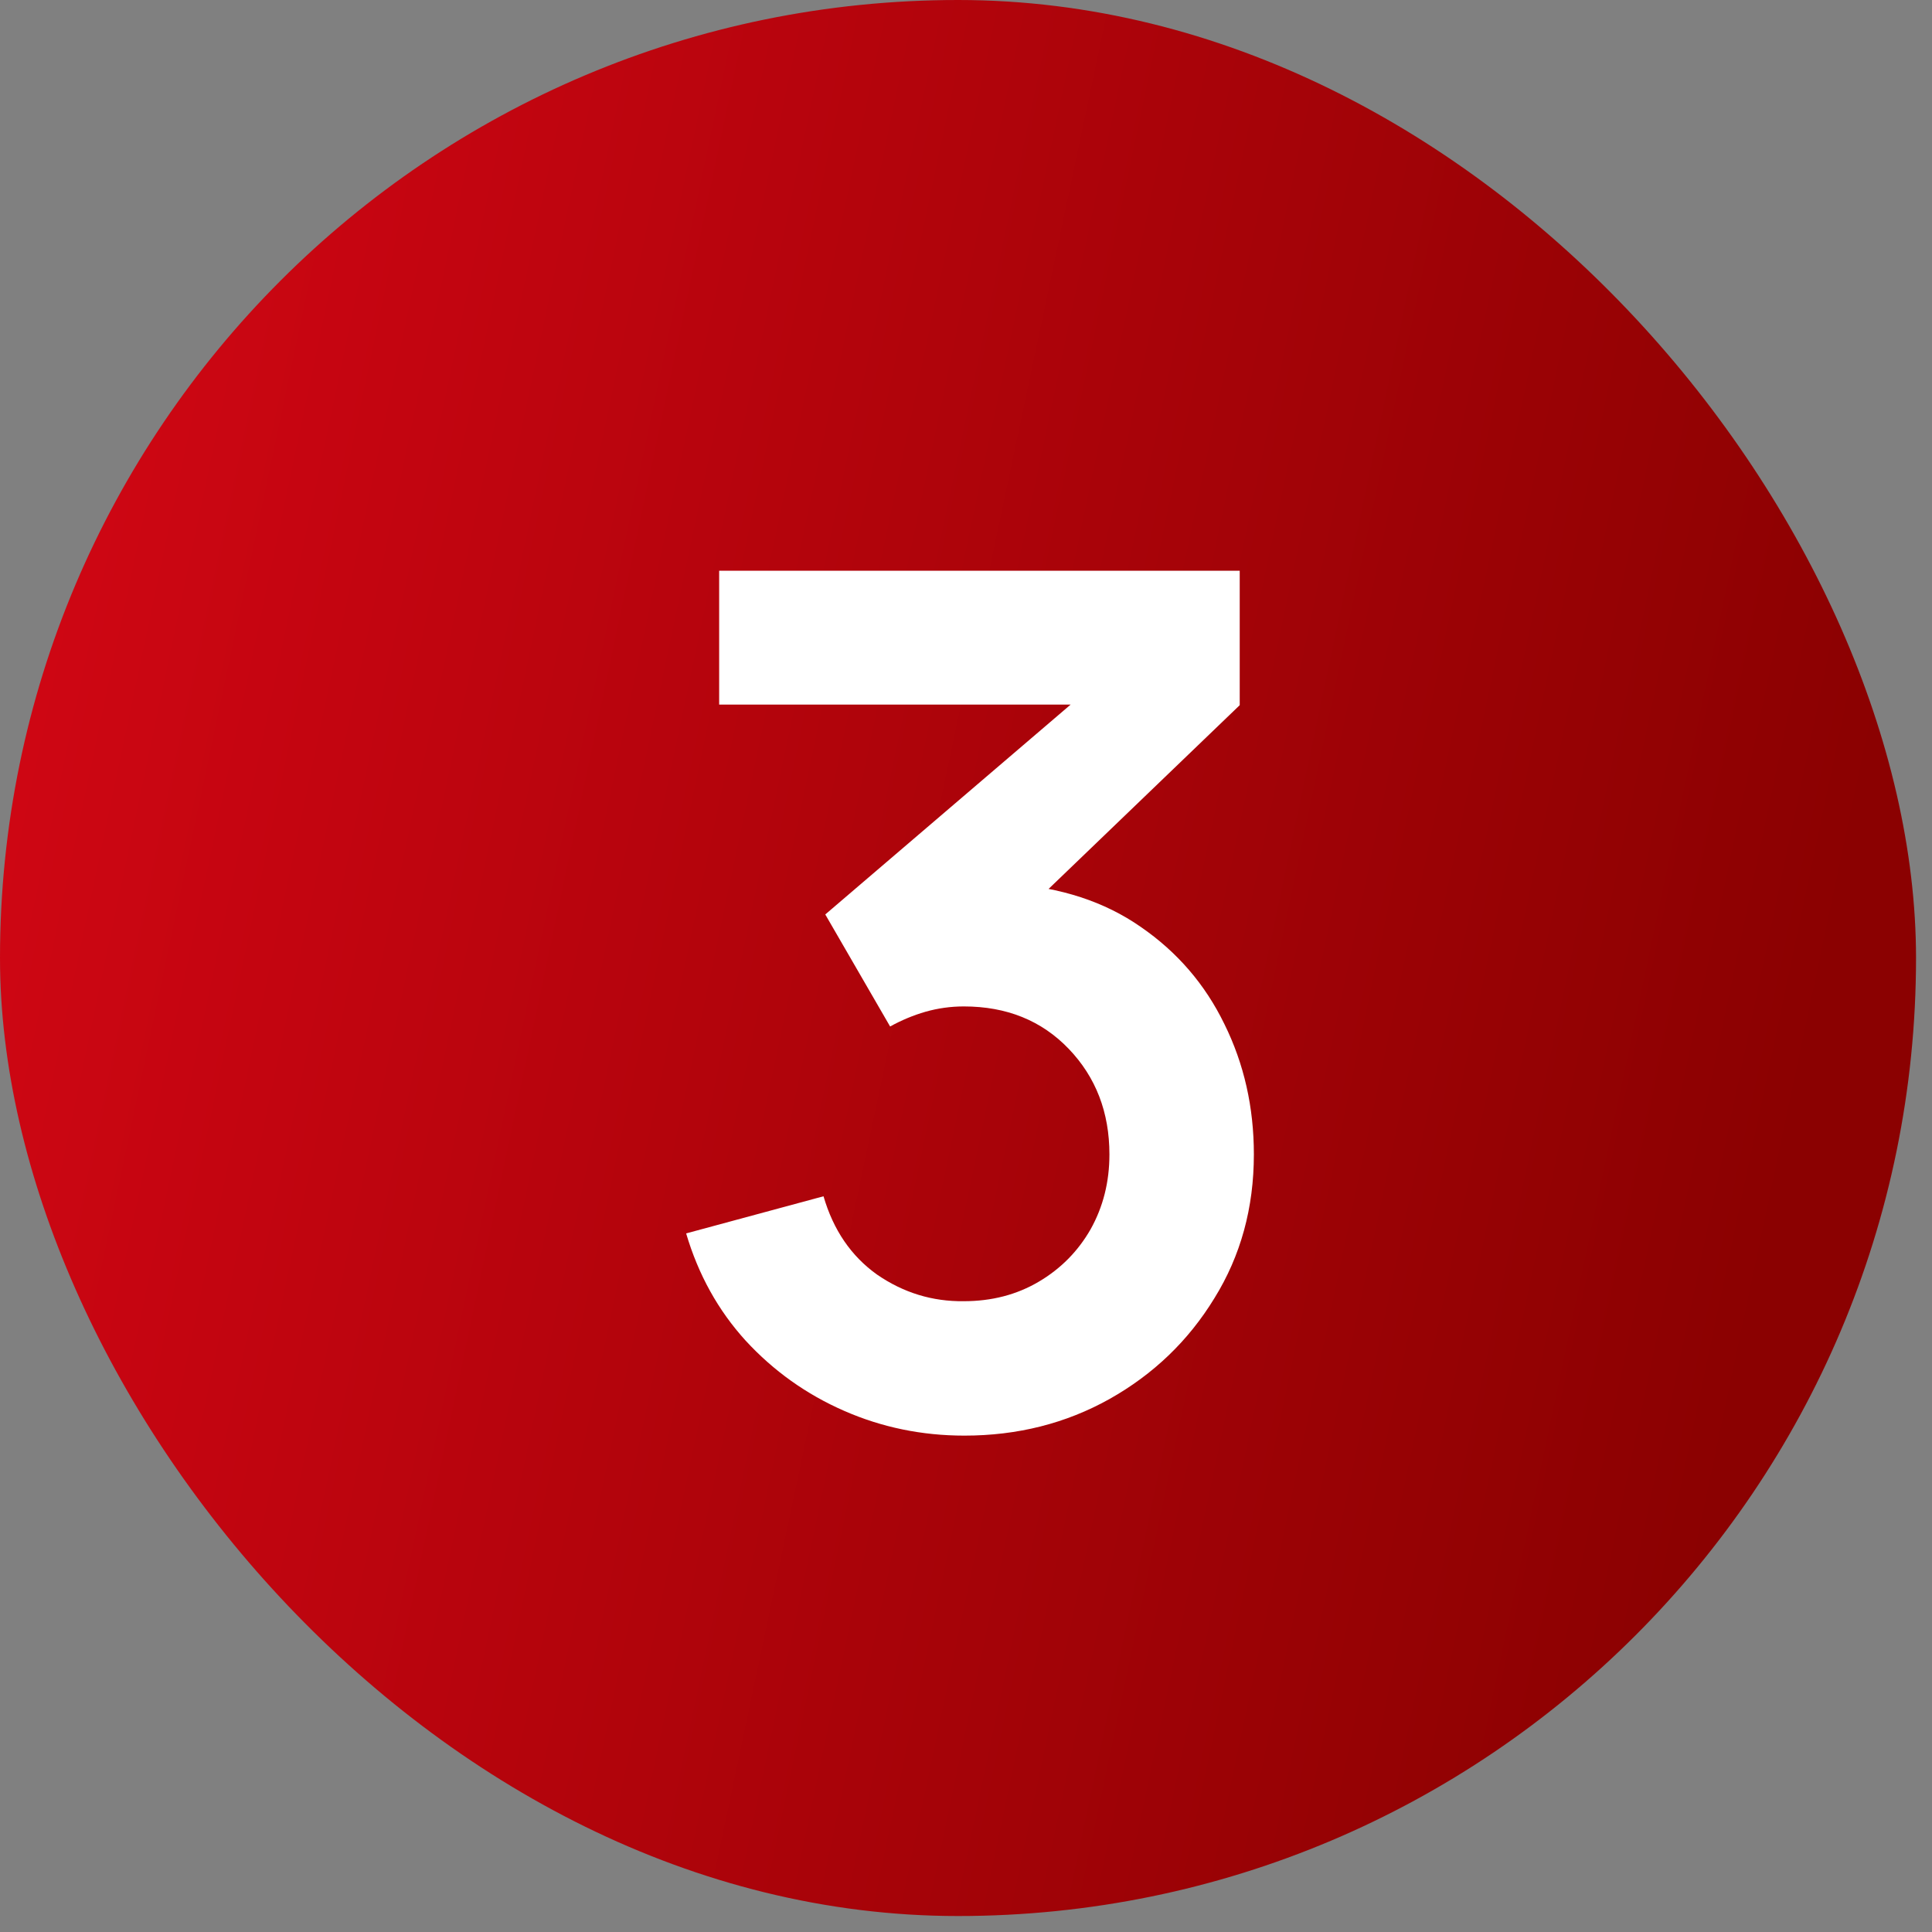
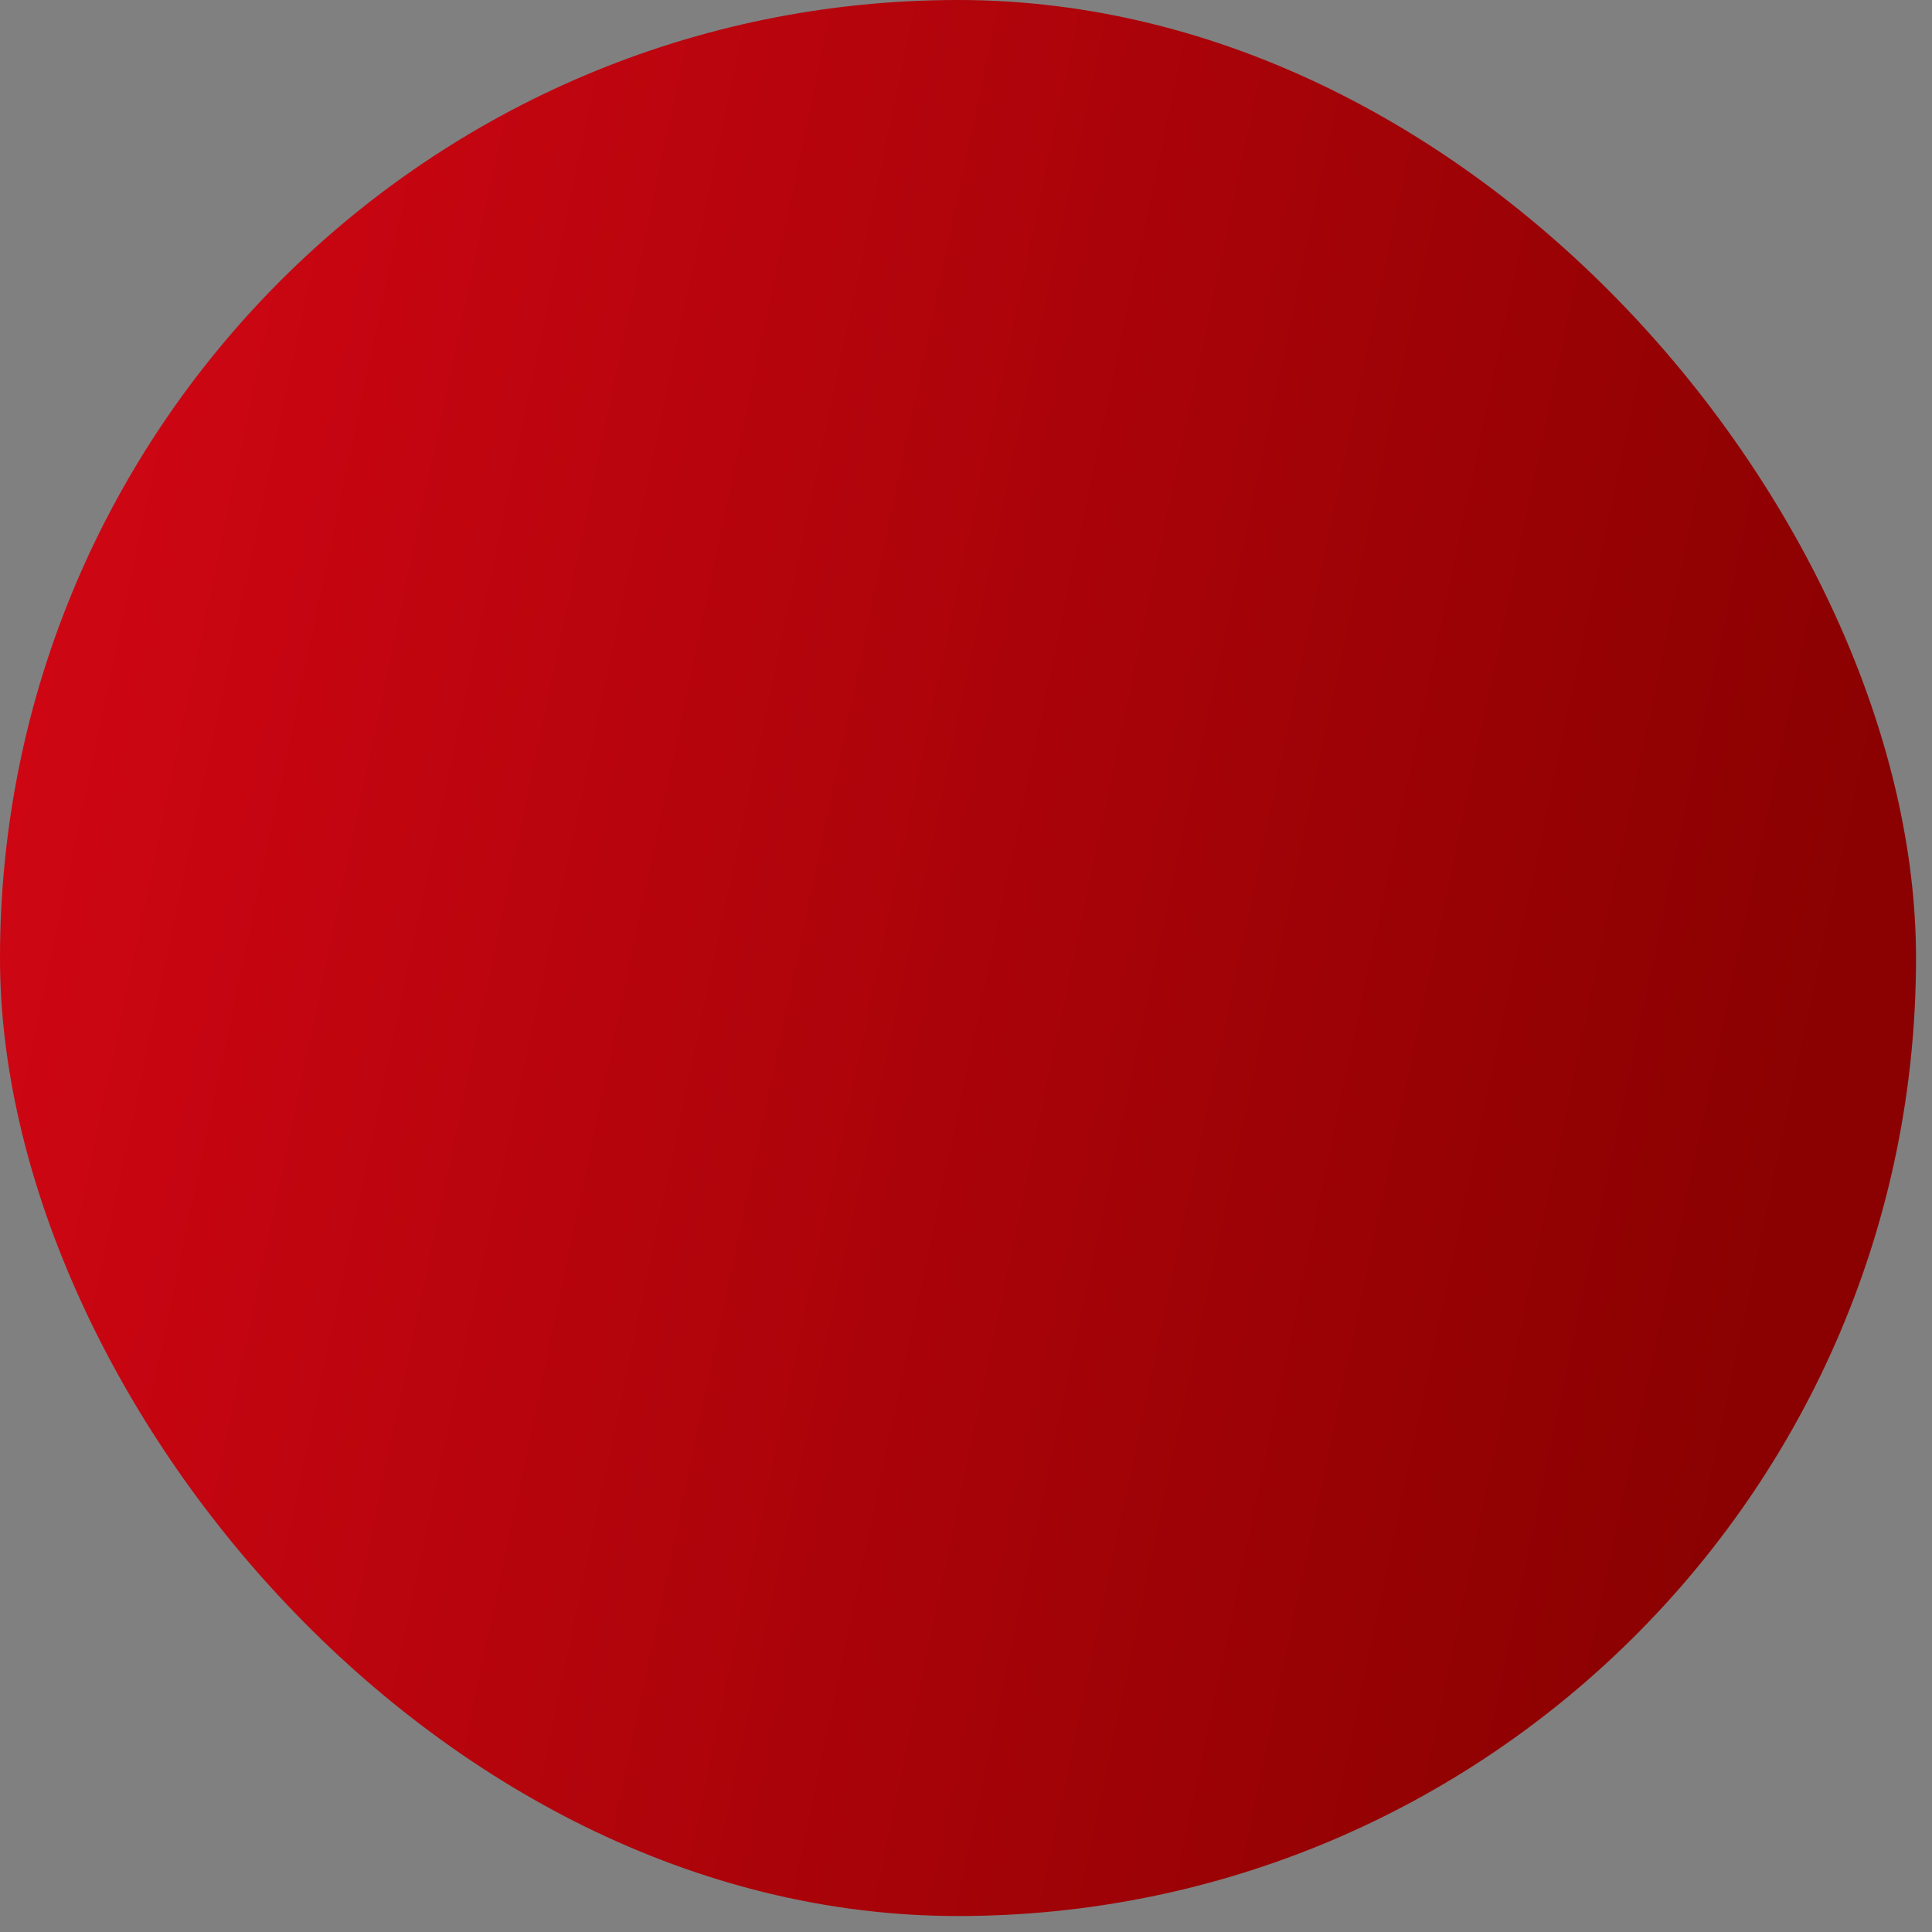
<svg xmlns="http://www.w3.org/2000/svg" width="68" height="68" viewBox="0 0 68 68" fill="none">
  <rect x="0" y="0" width="68" height="68" fill="#808080" stroke="none" />
  <rect width="67.438" height="67.438" rx="33.719" fill="url(#paint0_linear_139_9589)" />
-   <path d="M33.944 50.529C32.45 50.529 31.039 50.239 29.711 49.657C28.383 49.077 27.228 48.253 26.246 47.188C25.277 46.123 24.579 44.864 24.15 43.412L28.985 42.105C29.331 43.294 29.96 44.214 30.873 44.864C31.8 45.501 32.817 45.812 33.923 45.798C34.905 45.798 35.784 45.57 36.559 45.113C37.333 44.657 37.942 44.041 38.385 43.267C38.827 42.478 39.048 41.6 39.048 40.631C39.048 39.151 38.571 37.913 37.617 36.917C36.662 35.921 35.431 35.423 33.923 35.423C33.467 35.423 33.017 35.485 32.575 35.61C32.146 35.734 31.731 35.907 31.329 36.129L29.047 32.186L39.09 23.596L39.526 24.799H25.312V20.089H43.634V24.82L35.562 32.58L35.521 31.107C37.333 31.232 38.876 31.736 40.148 32.622C41.435 33.507 42.417 34.648 43.095 36.045C43.786 37.443 44.132 38.971 44.132 40.631C44.132 42.513 43.669 44.2 42.742 45.694C41.829 47.188 40.598 48.371 39.048 49.242C37.513 50.1 35.812 50.529 33.944 50.529Z" fill="white" />
  <defs>
    <linearGradient id="paint0_linear_139_9589" x1="0" y1="0" x2="68.603" y2="14.472" gradientUnits="userSpaceOnUse">
      <stop offset="0.09" stop-color="#CE0613" />
      <stop offset="1" stop-color="#8B0101" />
    </linearGradient>
  </defs>
</svg>